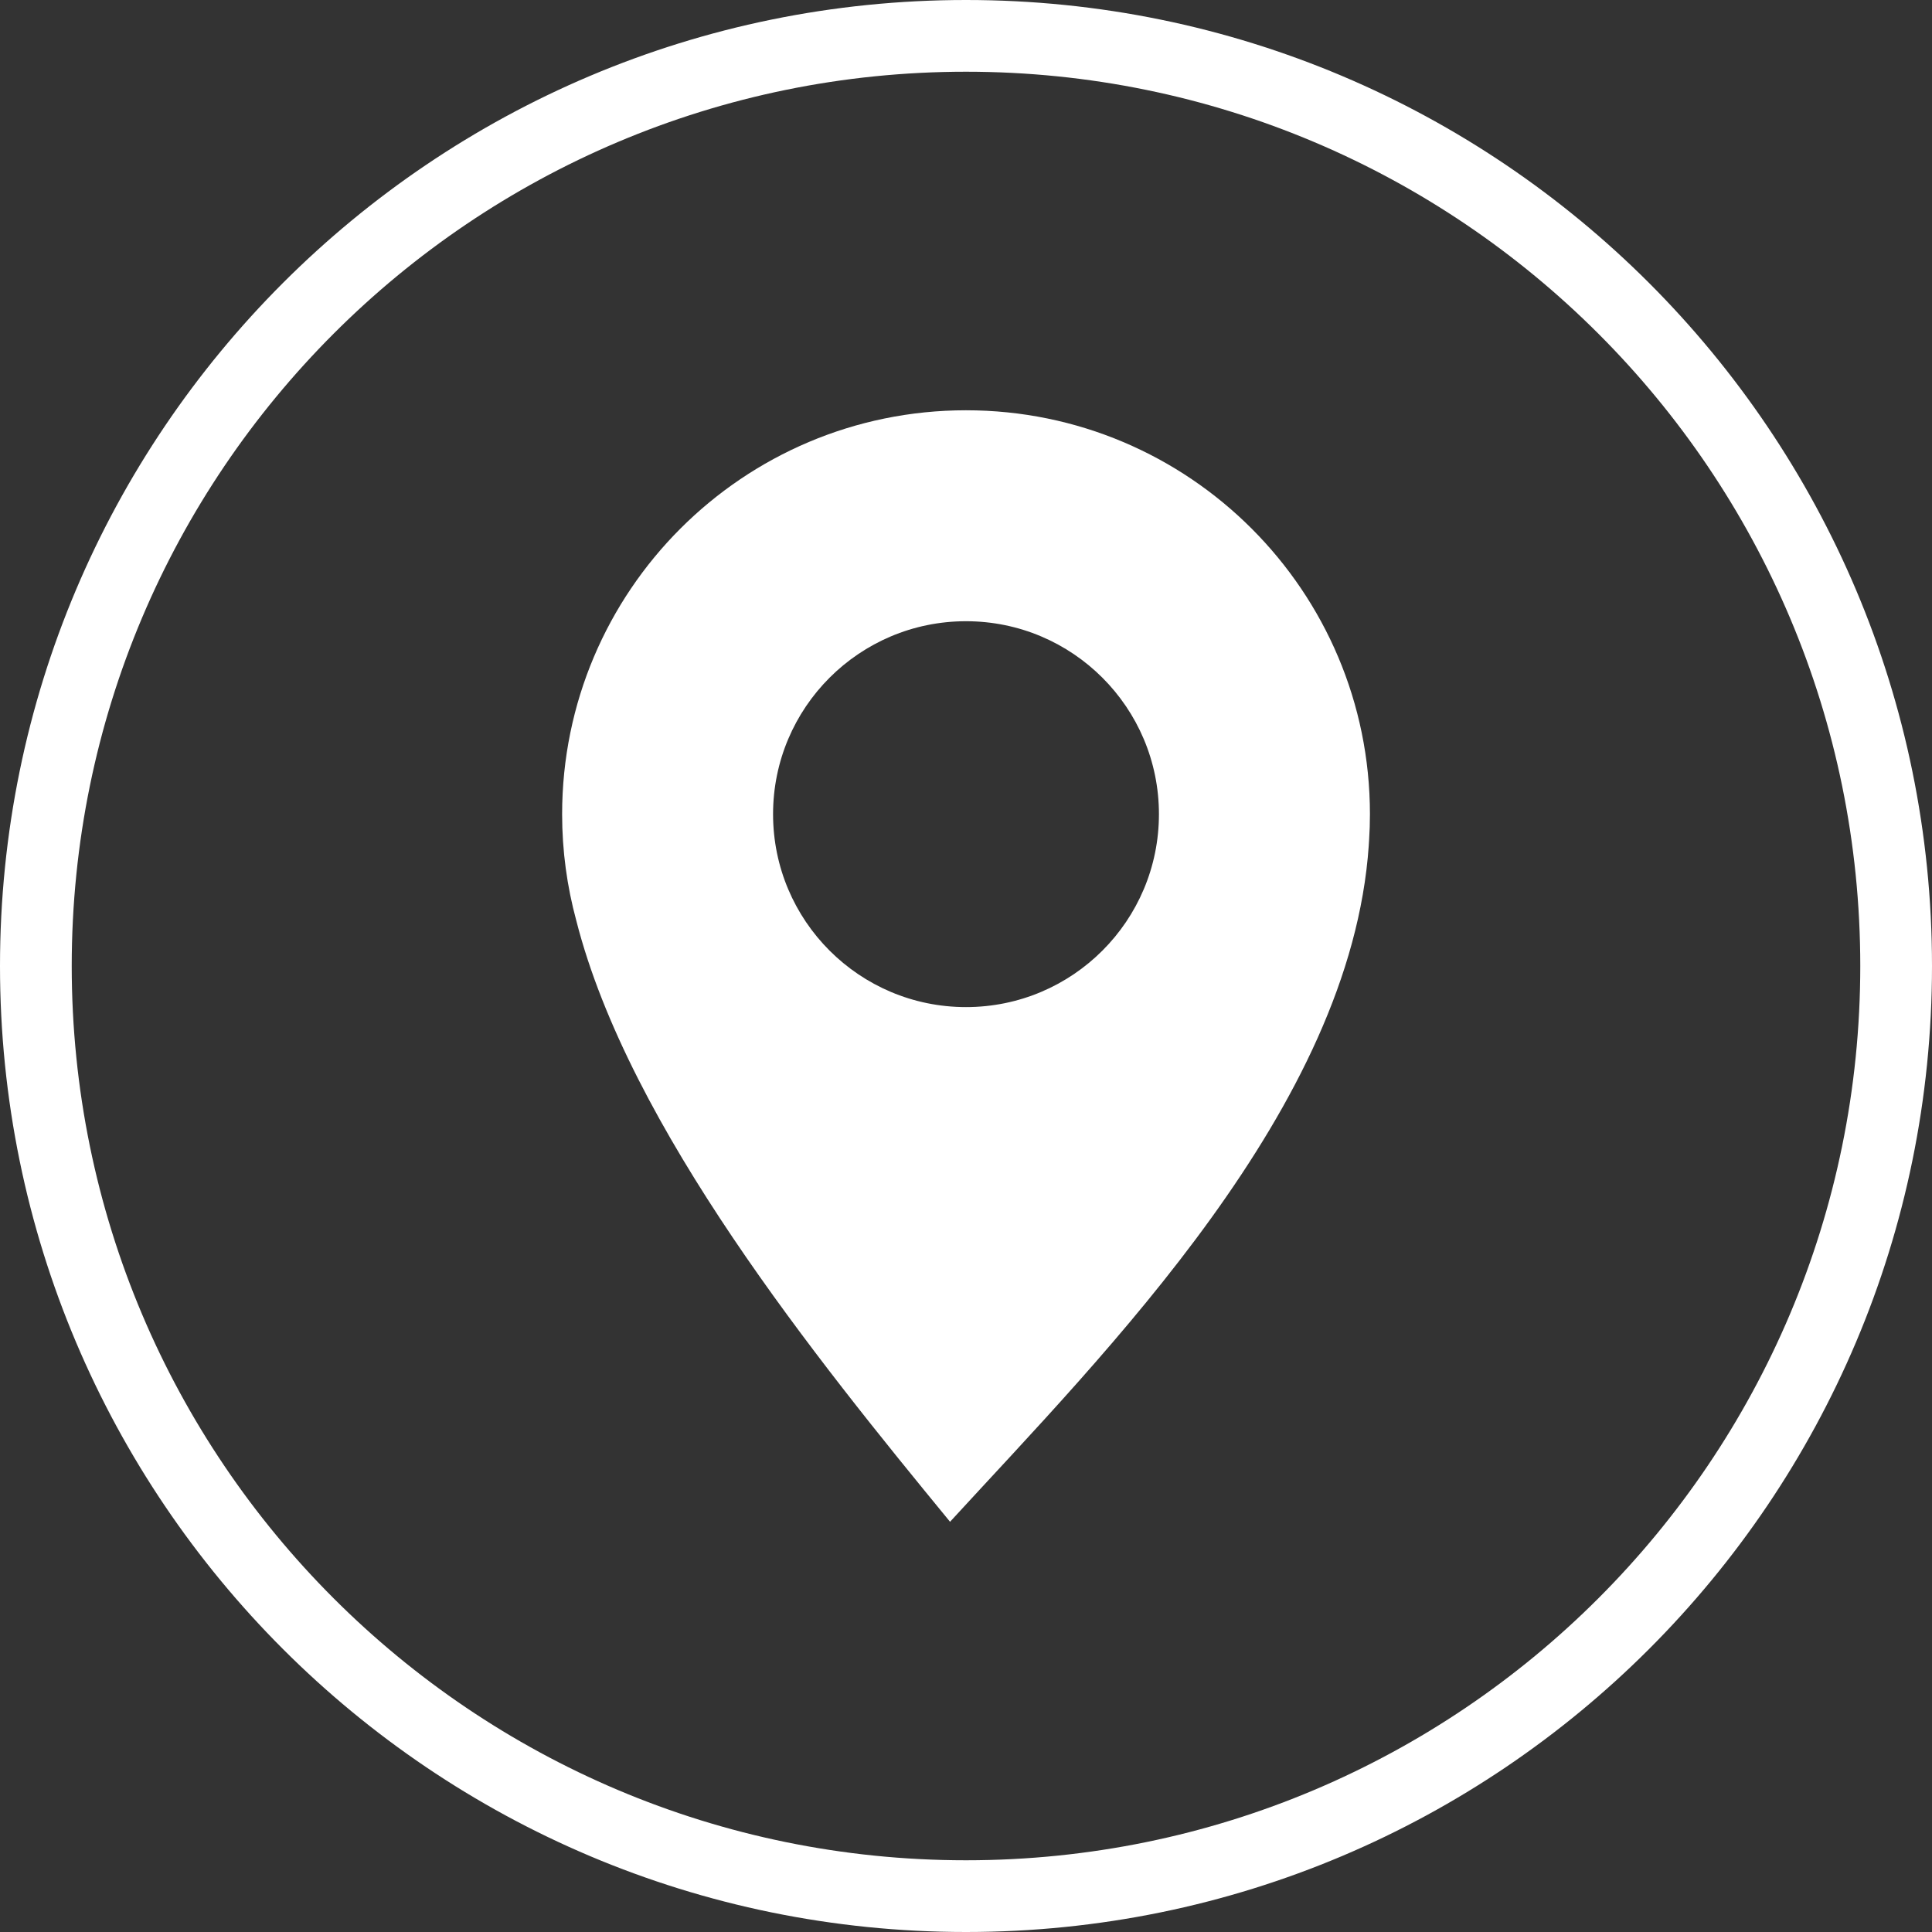
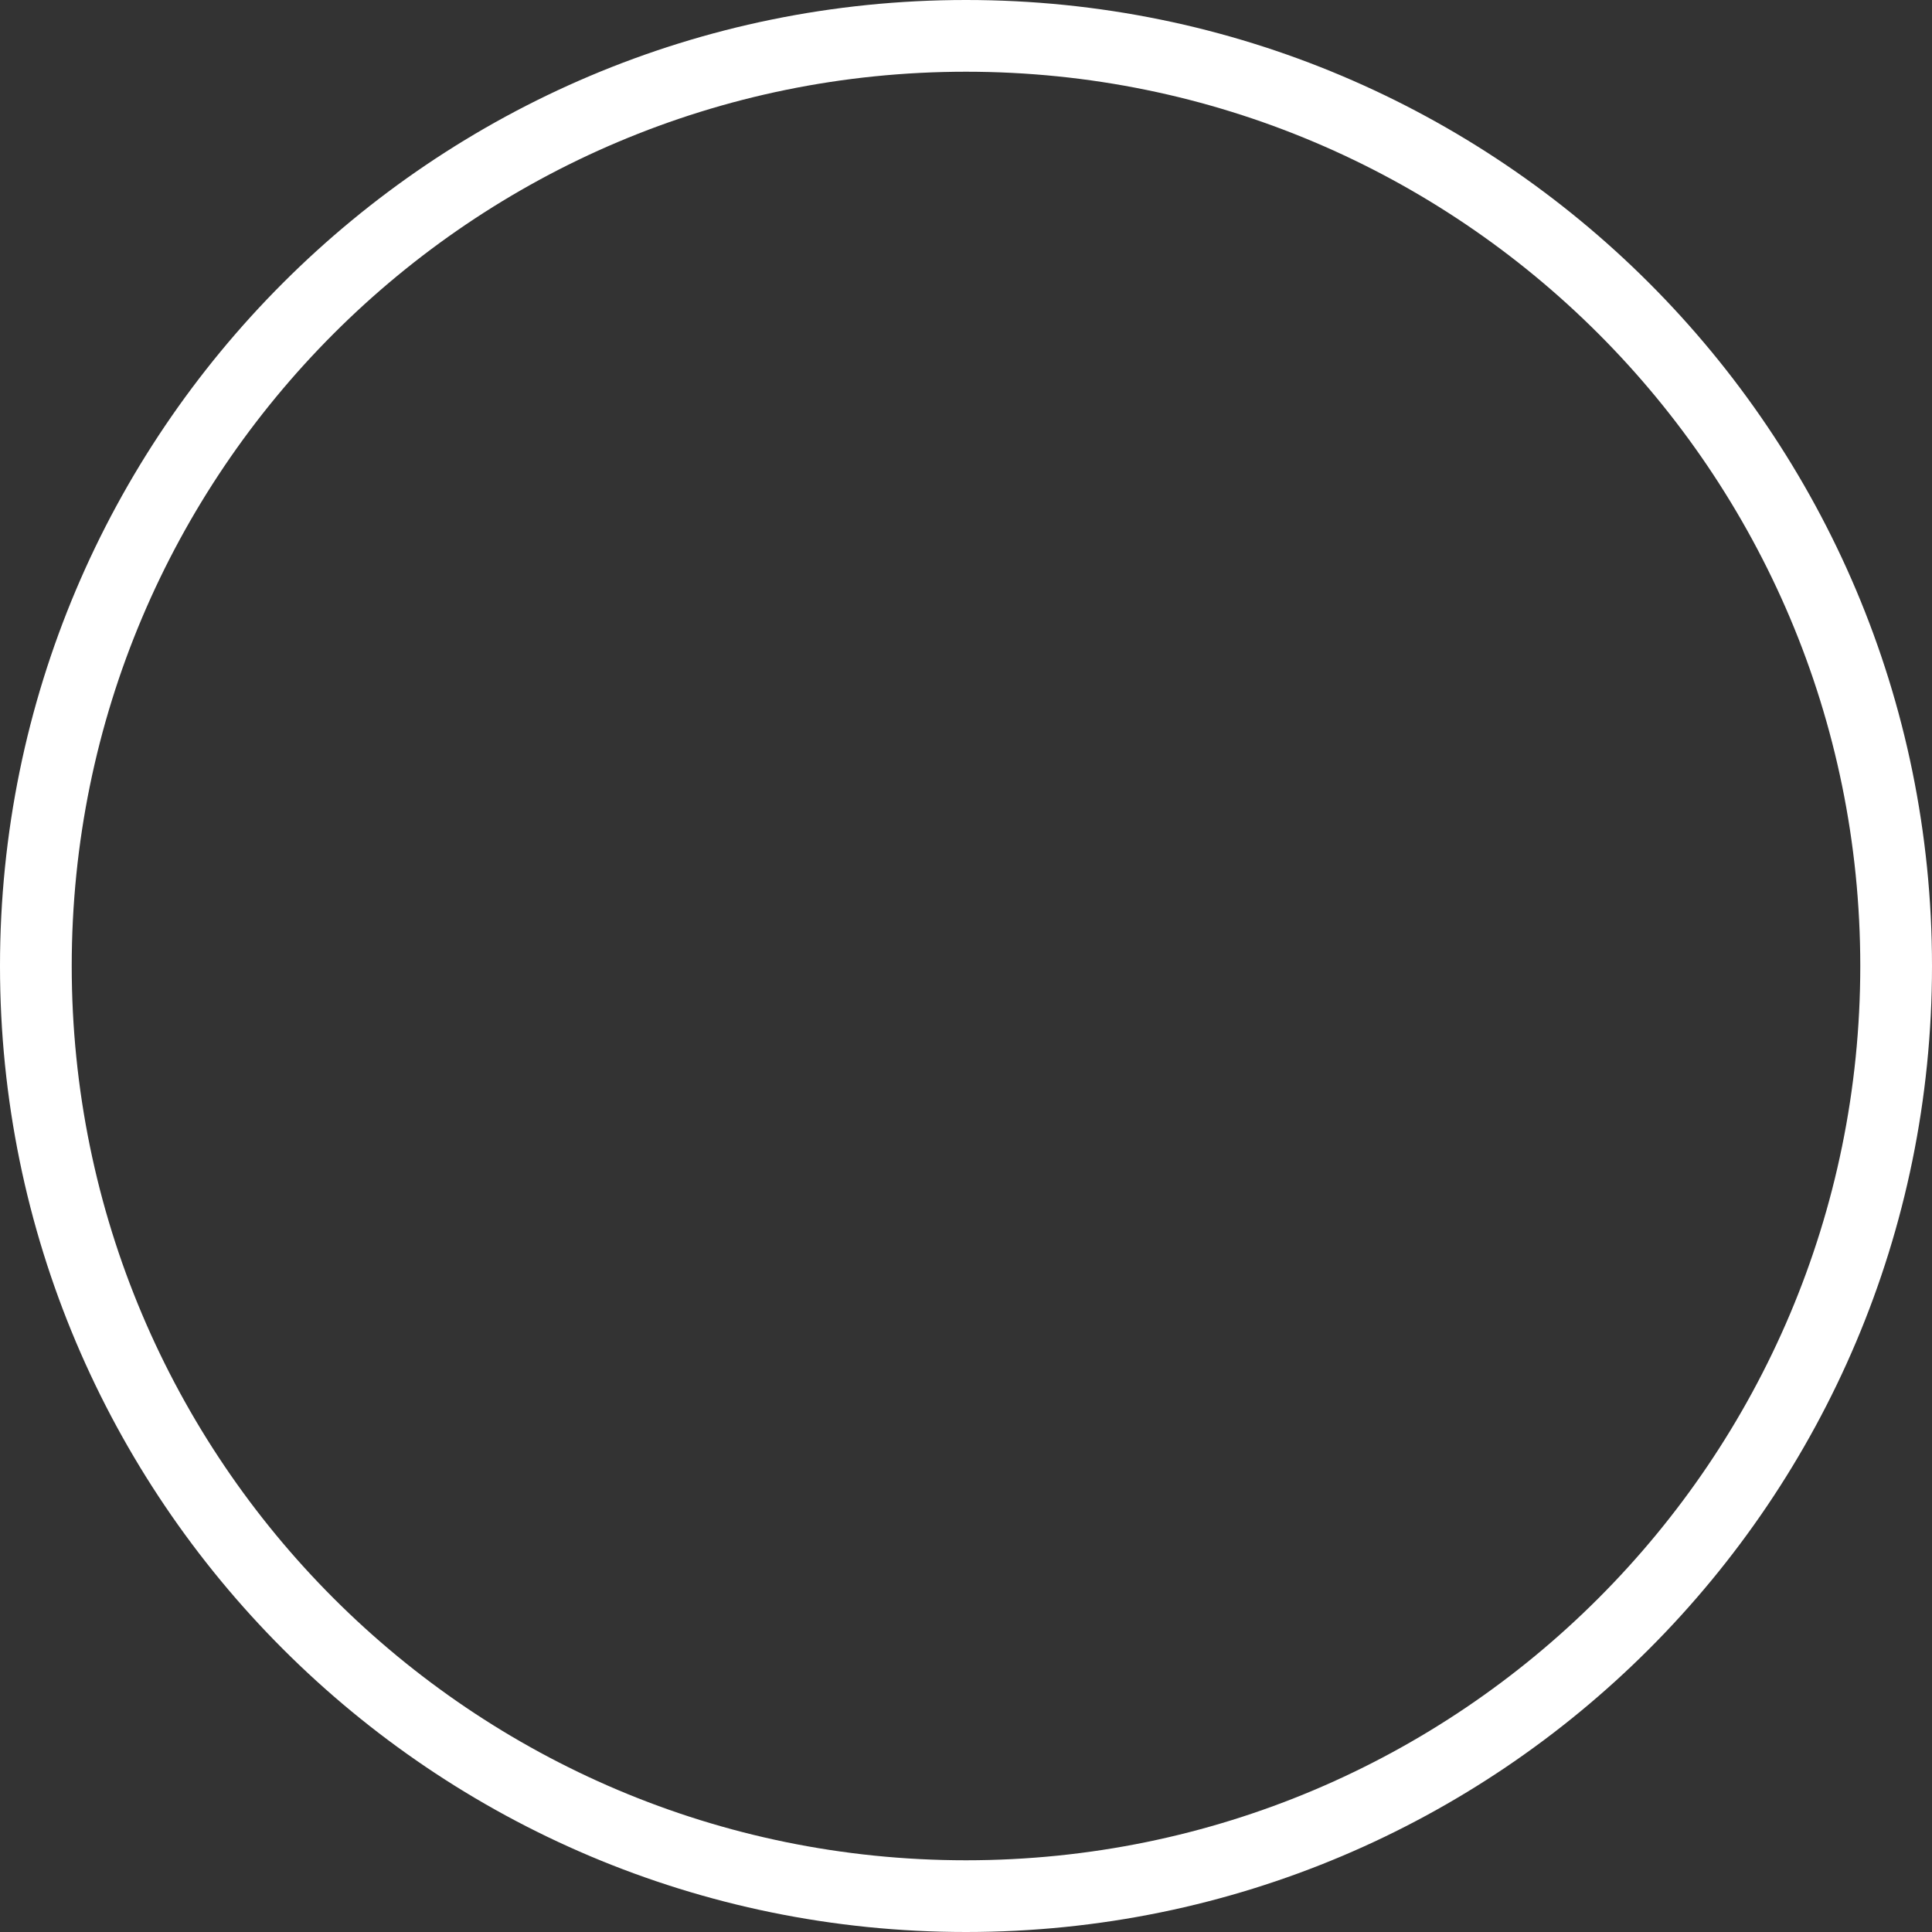
<svg xmlns="http://www.w3.org/2000/svg" id="Calque_2" data-name="Calque 2" viewBox="0 0 347.48 347.48">
  <rect x="0" y="0" width="347.48" height="347.48" fill="#333333" stroke="none" />
  <defs>
    <style>
      .cls-1, .cls-2 {
        fill: #fff;
      }

      .cls-2 {
        fill-rule: evenodd;
      }
    </style>
  </defs>
  <g id="Layer_1" data-name="Layer 1">
-     <path class="cls-2" d="M173.74,111.73c19.16,0,34.7,15.53,34.7,34.7s-15.53,34.7-34.7,34.7-34.7-15.53-34.7-34.7,15.53-34.7,34.7-34.7M173.74,73.79c40.12,0,72.65,32.52,72.65,72.65,0,1.55-.05,3.09-.15,4.62h0s-.06.91-.06.91v.08c-3.23,47.17-47.24,91.04-75.31,121.65-23.95-29.18-57.76-70.93-67.23-108.16-1.65-6.09-2.54-12.49-2.54-19.1,0-40.12,32.52-72.65,72.65-72.65Z" />
    <path class="cls-1" d="M287.47,60.01c-29.11-29.11-69.32-47.11-113.73-47.11S89.11,30.9,60.01,60.01c-29.11,29.11-47.11,69.32-47.11,113.73s18,84.63,47.11,113.73c29.11,29.11,69.32,47.11,113.73,47.11s84.63-18,113.73-47.11c29.11-29.11,47.11-69.32,47.11-113.73s-18-84.63-47.11-113.73M173.74,0c47.98,0,91.41,19.45,122.85,50.89,31.44,31.44,50.89,74.87,50.89,122.85s-19.45,91.41-50.89,122.85c-31.44,31.44-74.87,50.89-122.85,50.89s-91.41-19.45-122.85-50.89C19.45,265.15,0,221.71,0,173.74S19.45,82.33,50.89,50.89C82.33,19.45,125.76,0,173.74,0Z" />
  </g>
</svg>